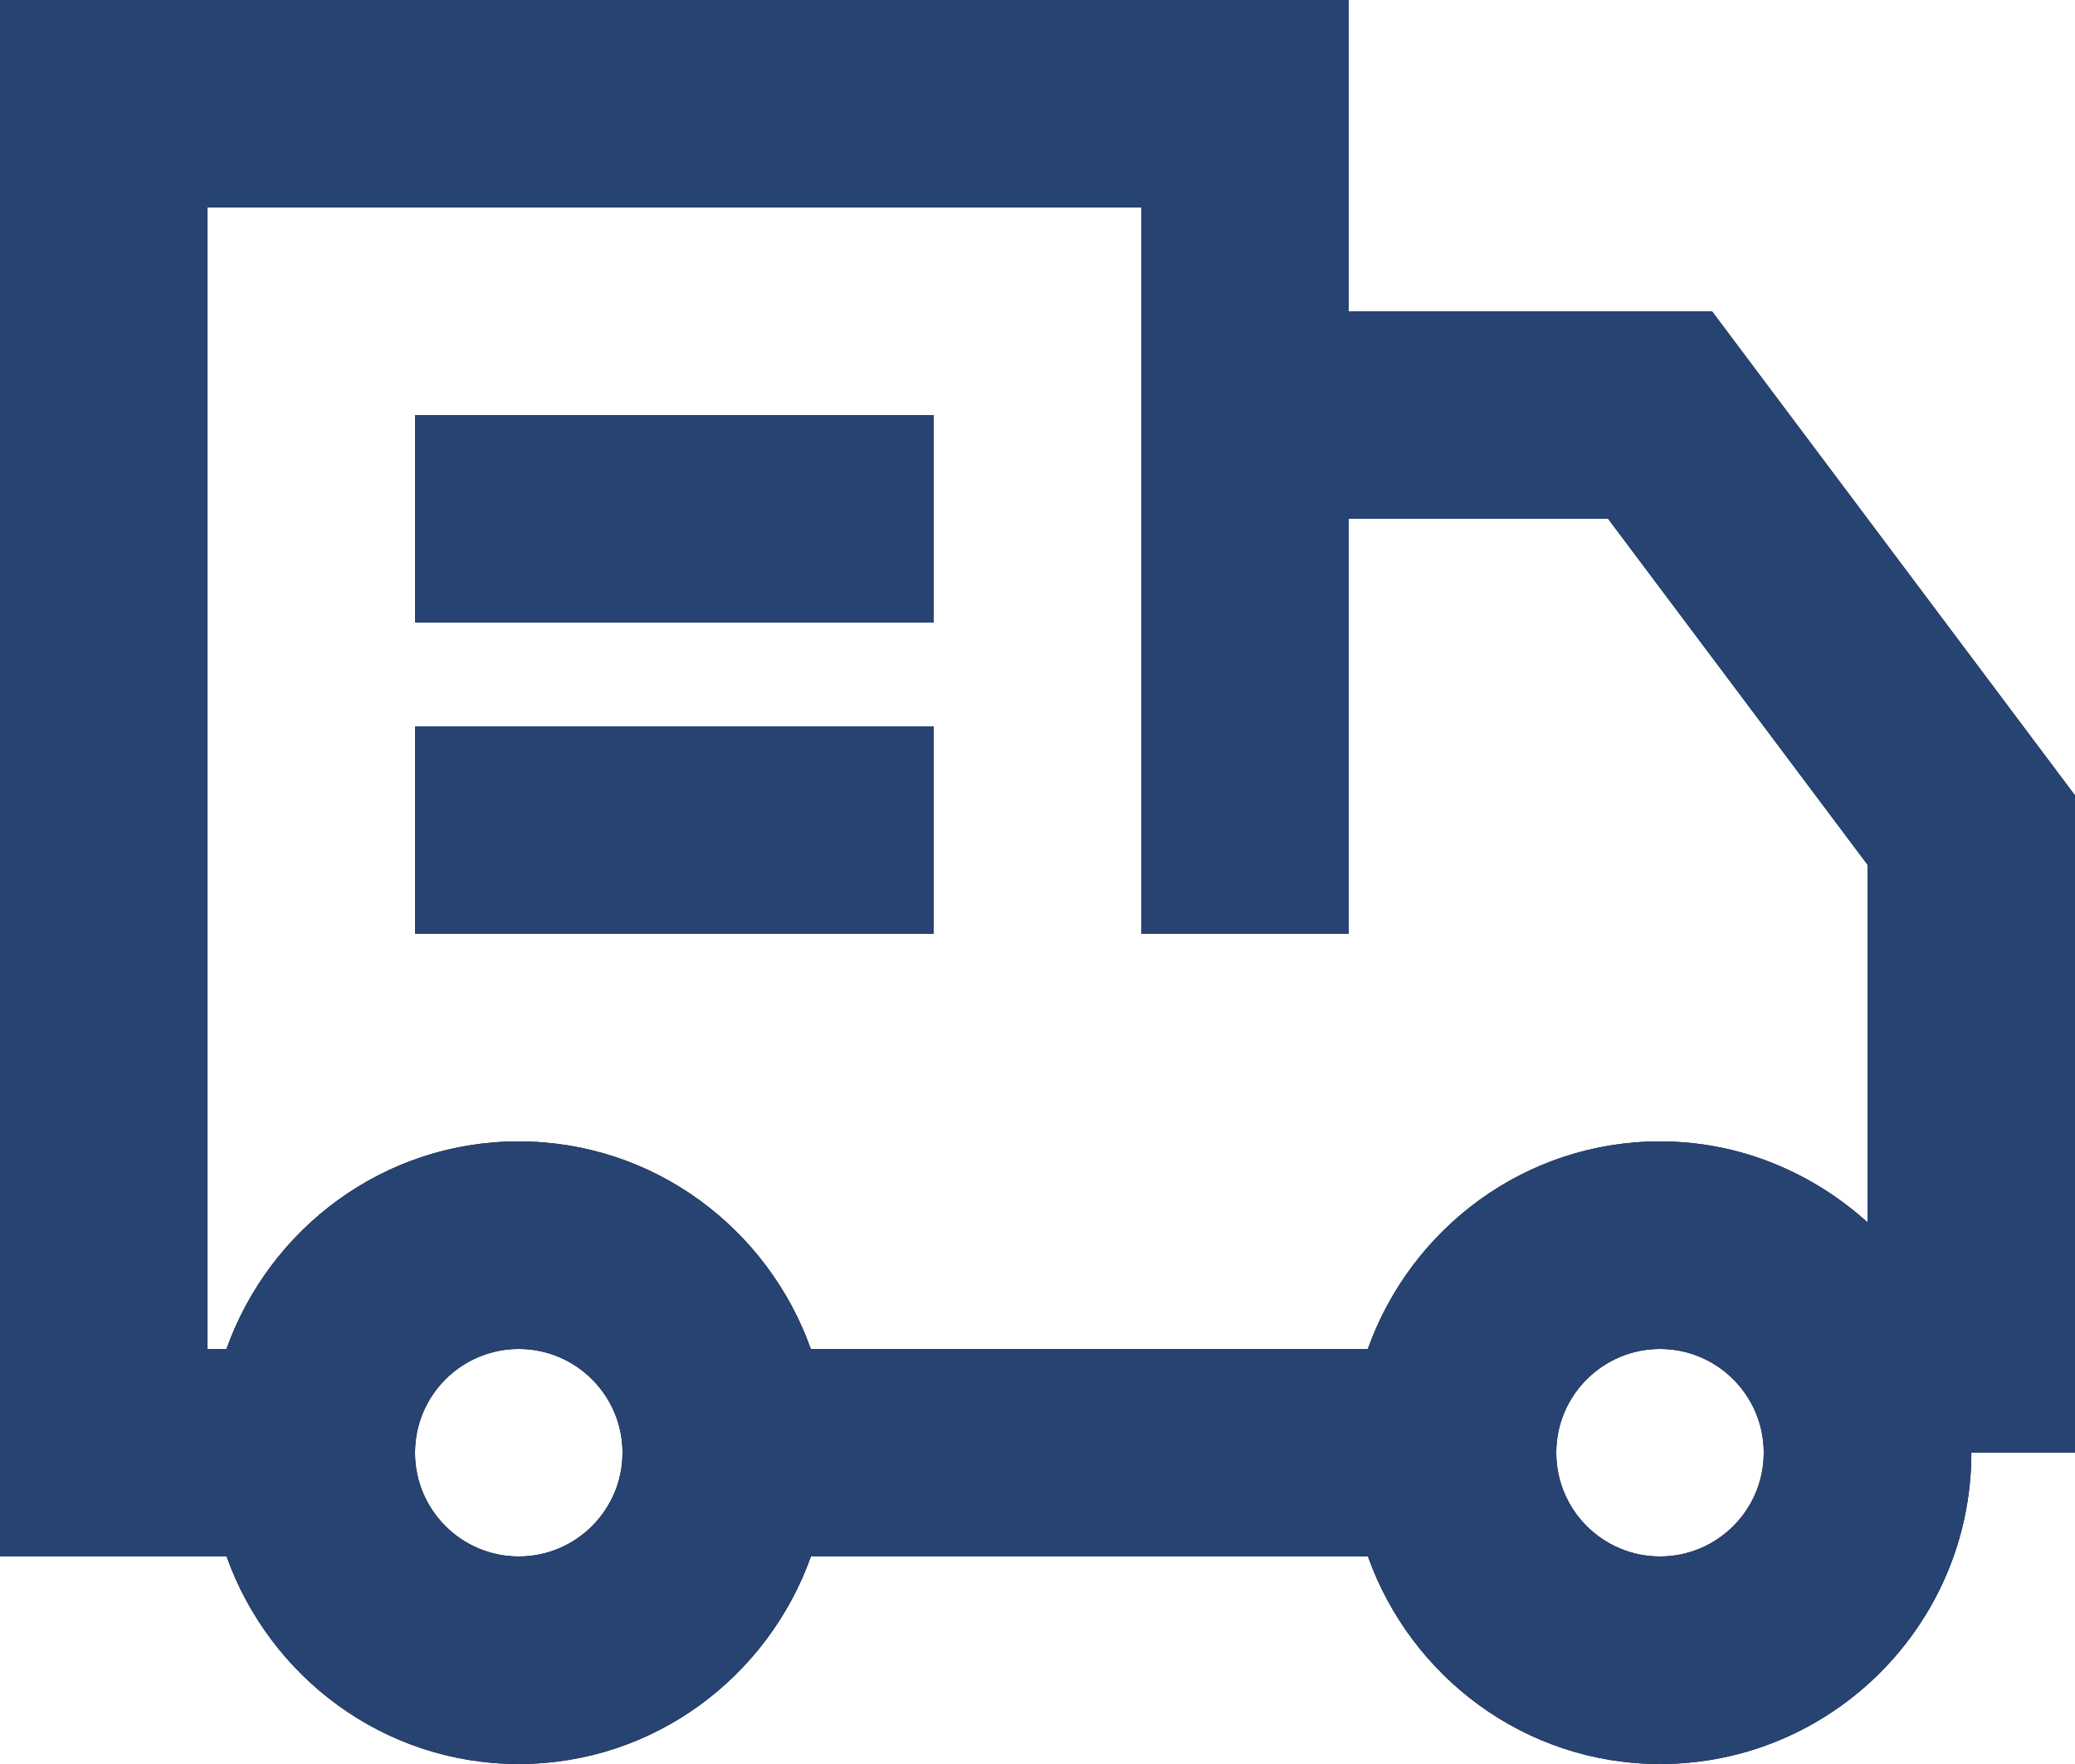
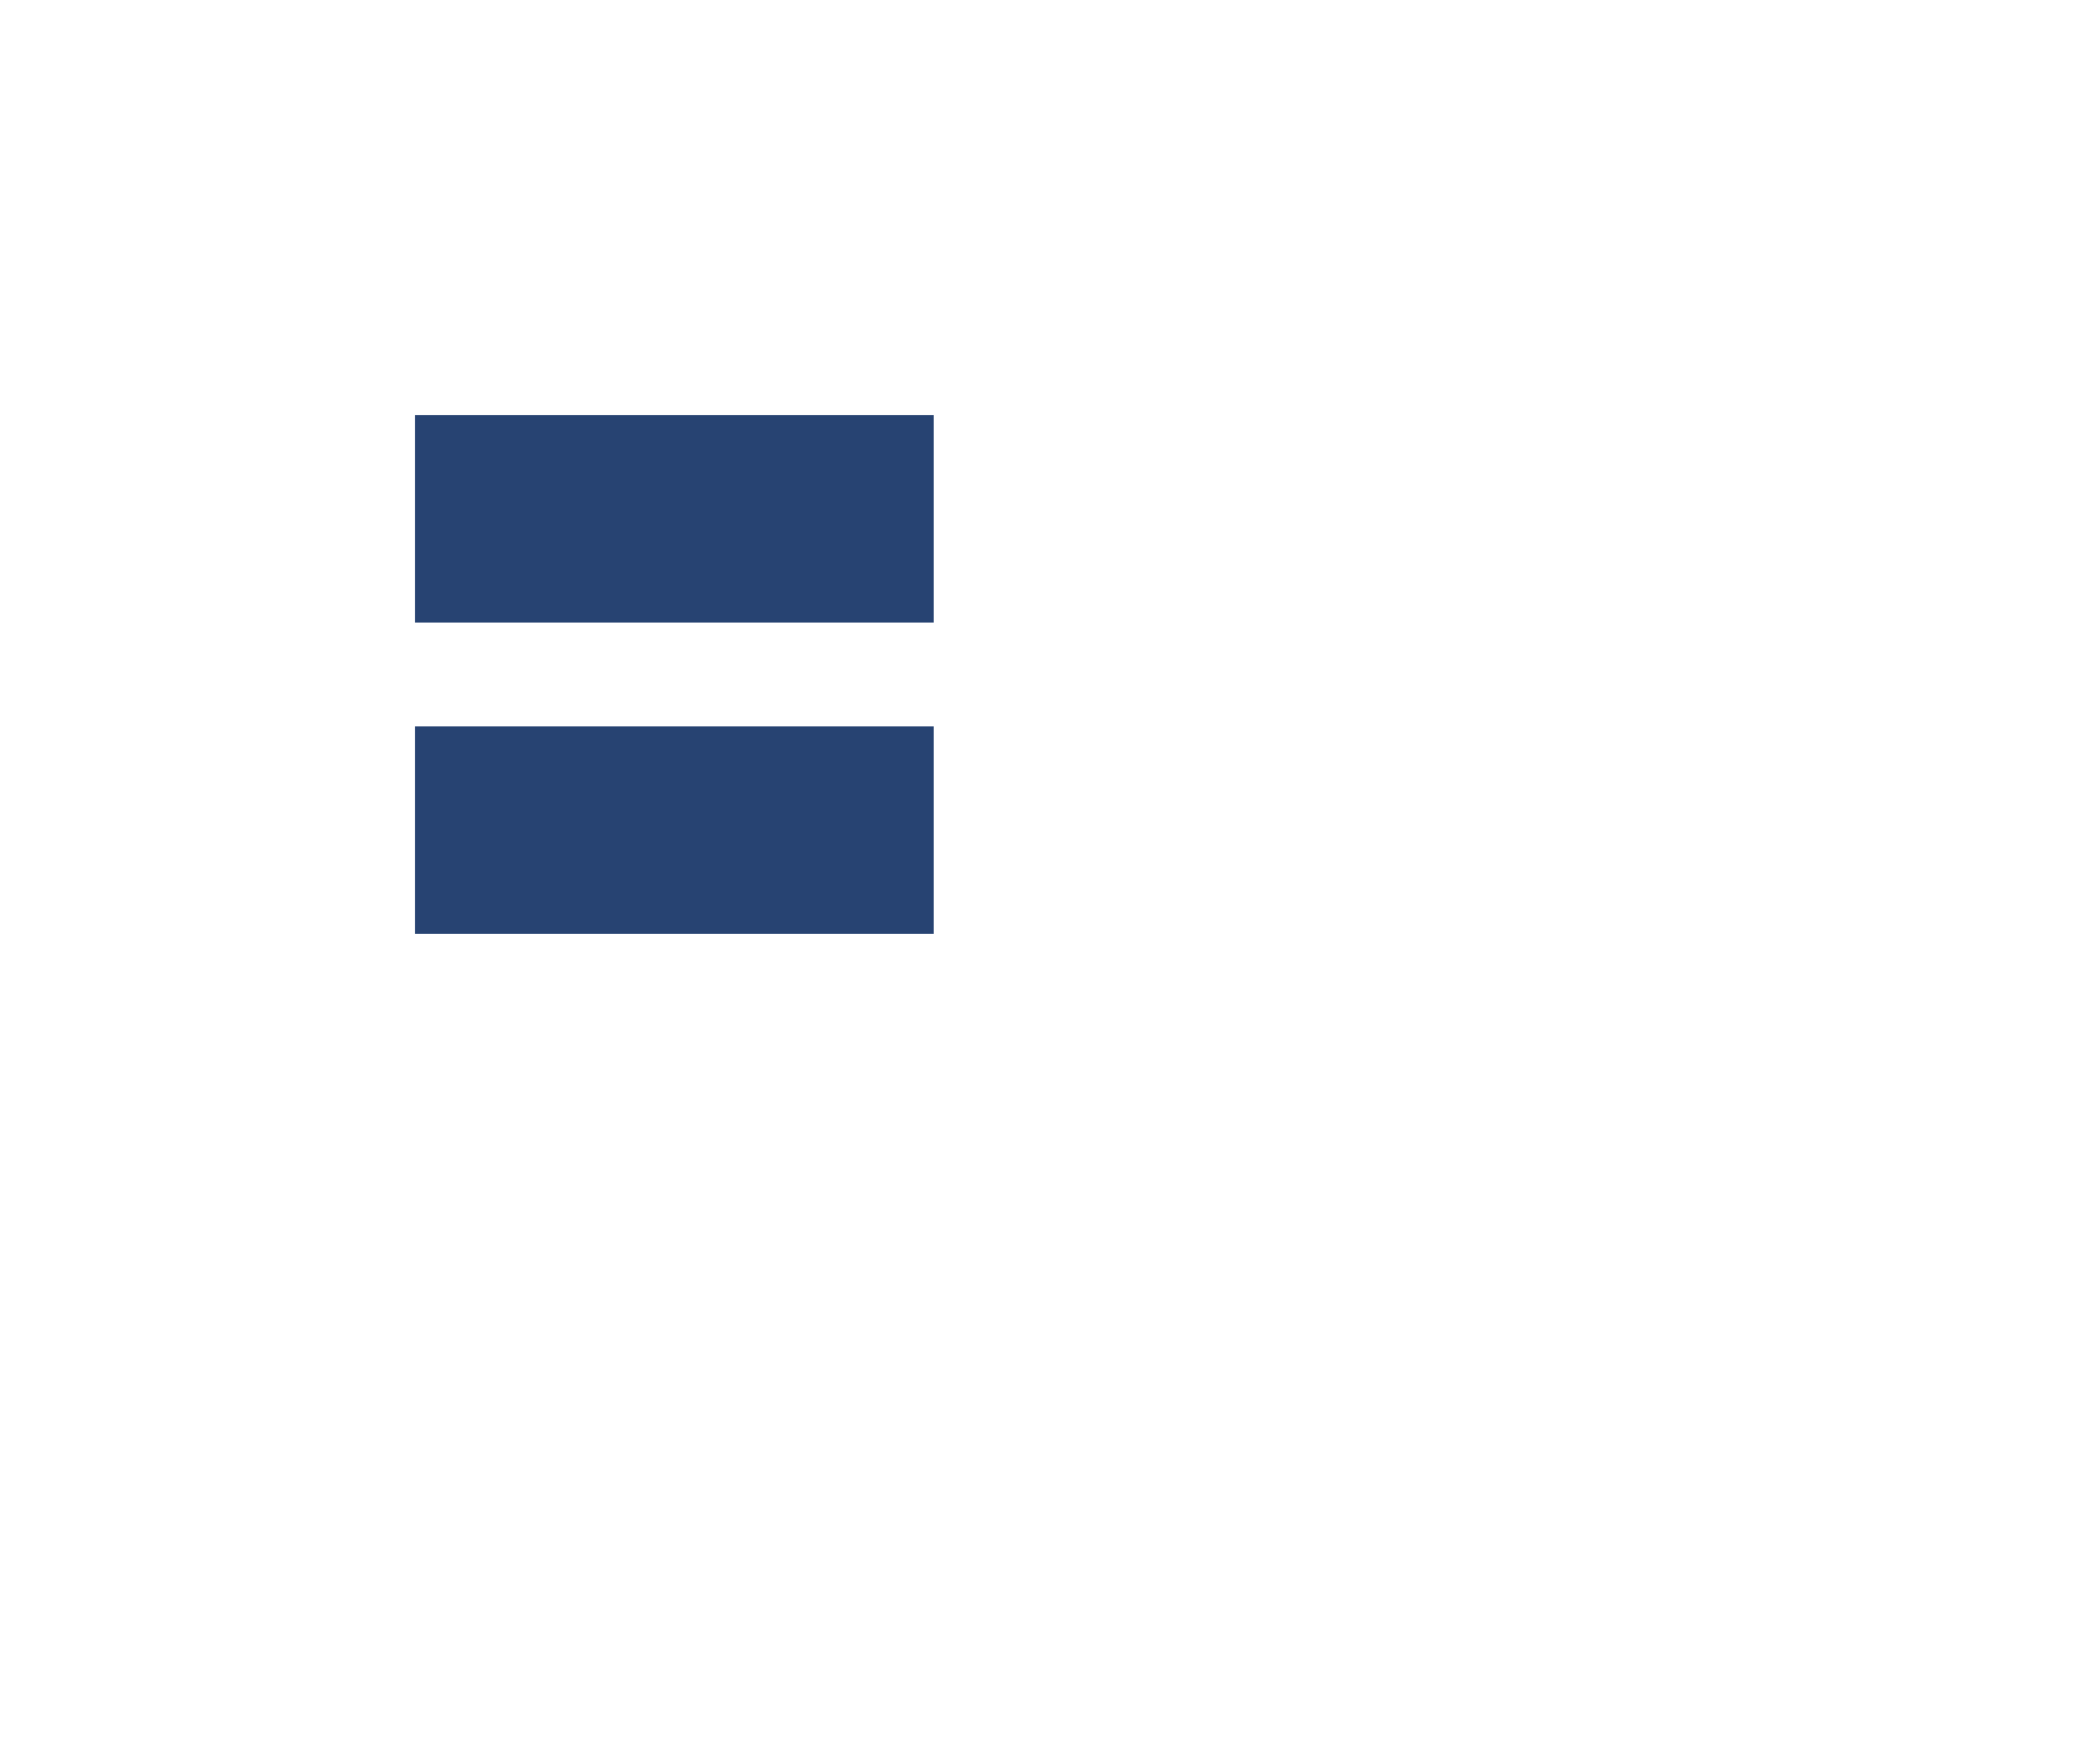
<svg xmlns="http://www.w3.org/2000/svg" id="b" data-name="Layer 2" width="20" height="17" viewBox="0 0 20 17">
  <g id="c" data-name="lineart">
    <g>
      <g>
-         <path d="M16.5,3h-3.5V0H0v15h2.184c.414,1.161,1.514,2,2.816,2s2.402-.839,2.816-2h5.369c.414,1.161,1.514,2,2.816,2,1.654,0,3-1.346,3-3h1v-6.333l-3.5-4.667ZM2,2h9v7h2v-4h2.5l2.5,3.333v3.447c-.532-.48-1.229-.78-2-.78-1.302,0-2.402.839-2.816,2h-5.369c-.414-1.161-1.514-2-2.816-2s-2.402.839-2.816,2h-.184V2ZM5,15c-.552,0-1-.449-1-1s.448-1,1-1,1,.449,1,1-.448,1-1,1ZM16,15c-.552,0-1-.449-1-1s.448-1,1-1,1,.449,1,1-.448,1-1,1Z" />
        <rect x="4" y="7" width="5" height="2" />
-         <rect x="4" y="4" width="5" height="2" />
      </g>
      <g>
-         <path d="M16.5,3h-3.5V0H0v15h2.184c.414,1.161,1.514,2,2.816,2s2.402-.839,2.816-2h5.369c.414,1.161,1.514,2,2.816,2,1.654,0,3-1.346,3-3h1v-6.333l-3.5-4.667ZM2,2h9v7h2v-4h2.5l2.5,3.333v3.447c-.532-.48-1.229-.78-2-.78-1.302,0-2.402.839-2.816,2h-5.369c-.414-1.161-1.514-2-2.816-2s-2.402.839-2.816,2h-.184V2ZM5,15c-.552,0-1-.449-1-1s.448-1,1-1,1,.449,1,1-.448,1-1,1ZM16,15c-.552,0-1-.449-1-1s.448-1,1-1,1,.449,1,1-.448,1-1,1Z" fill="#274372" />
        <rect x="4" y="7" width="5" height="2" fill="#274372" />
        <rect x="4" y="4" width="5" height="2" fill="#274372" />
      </g>
    </g>
  </g>
</svg>